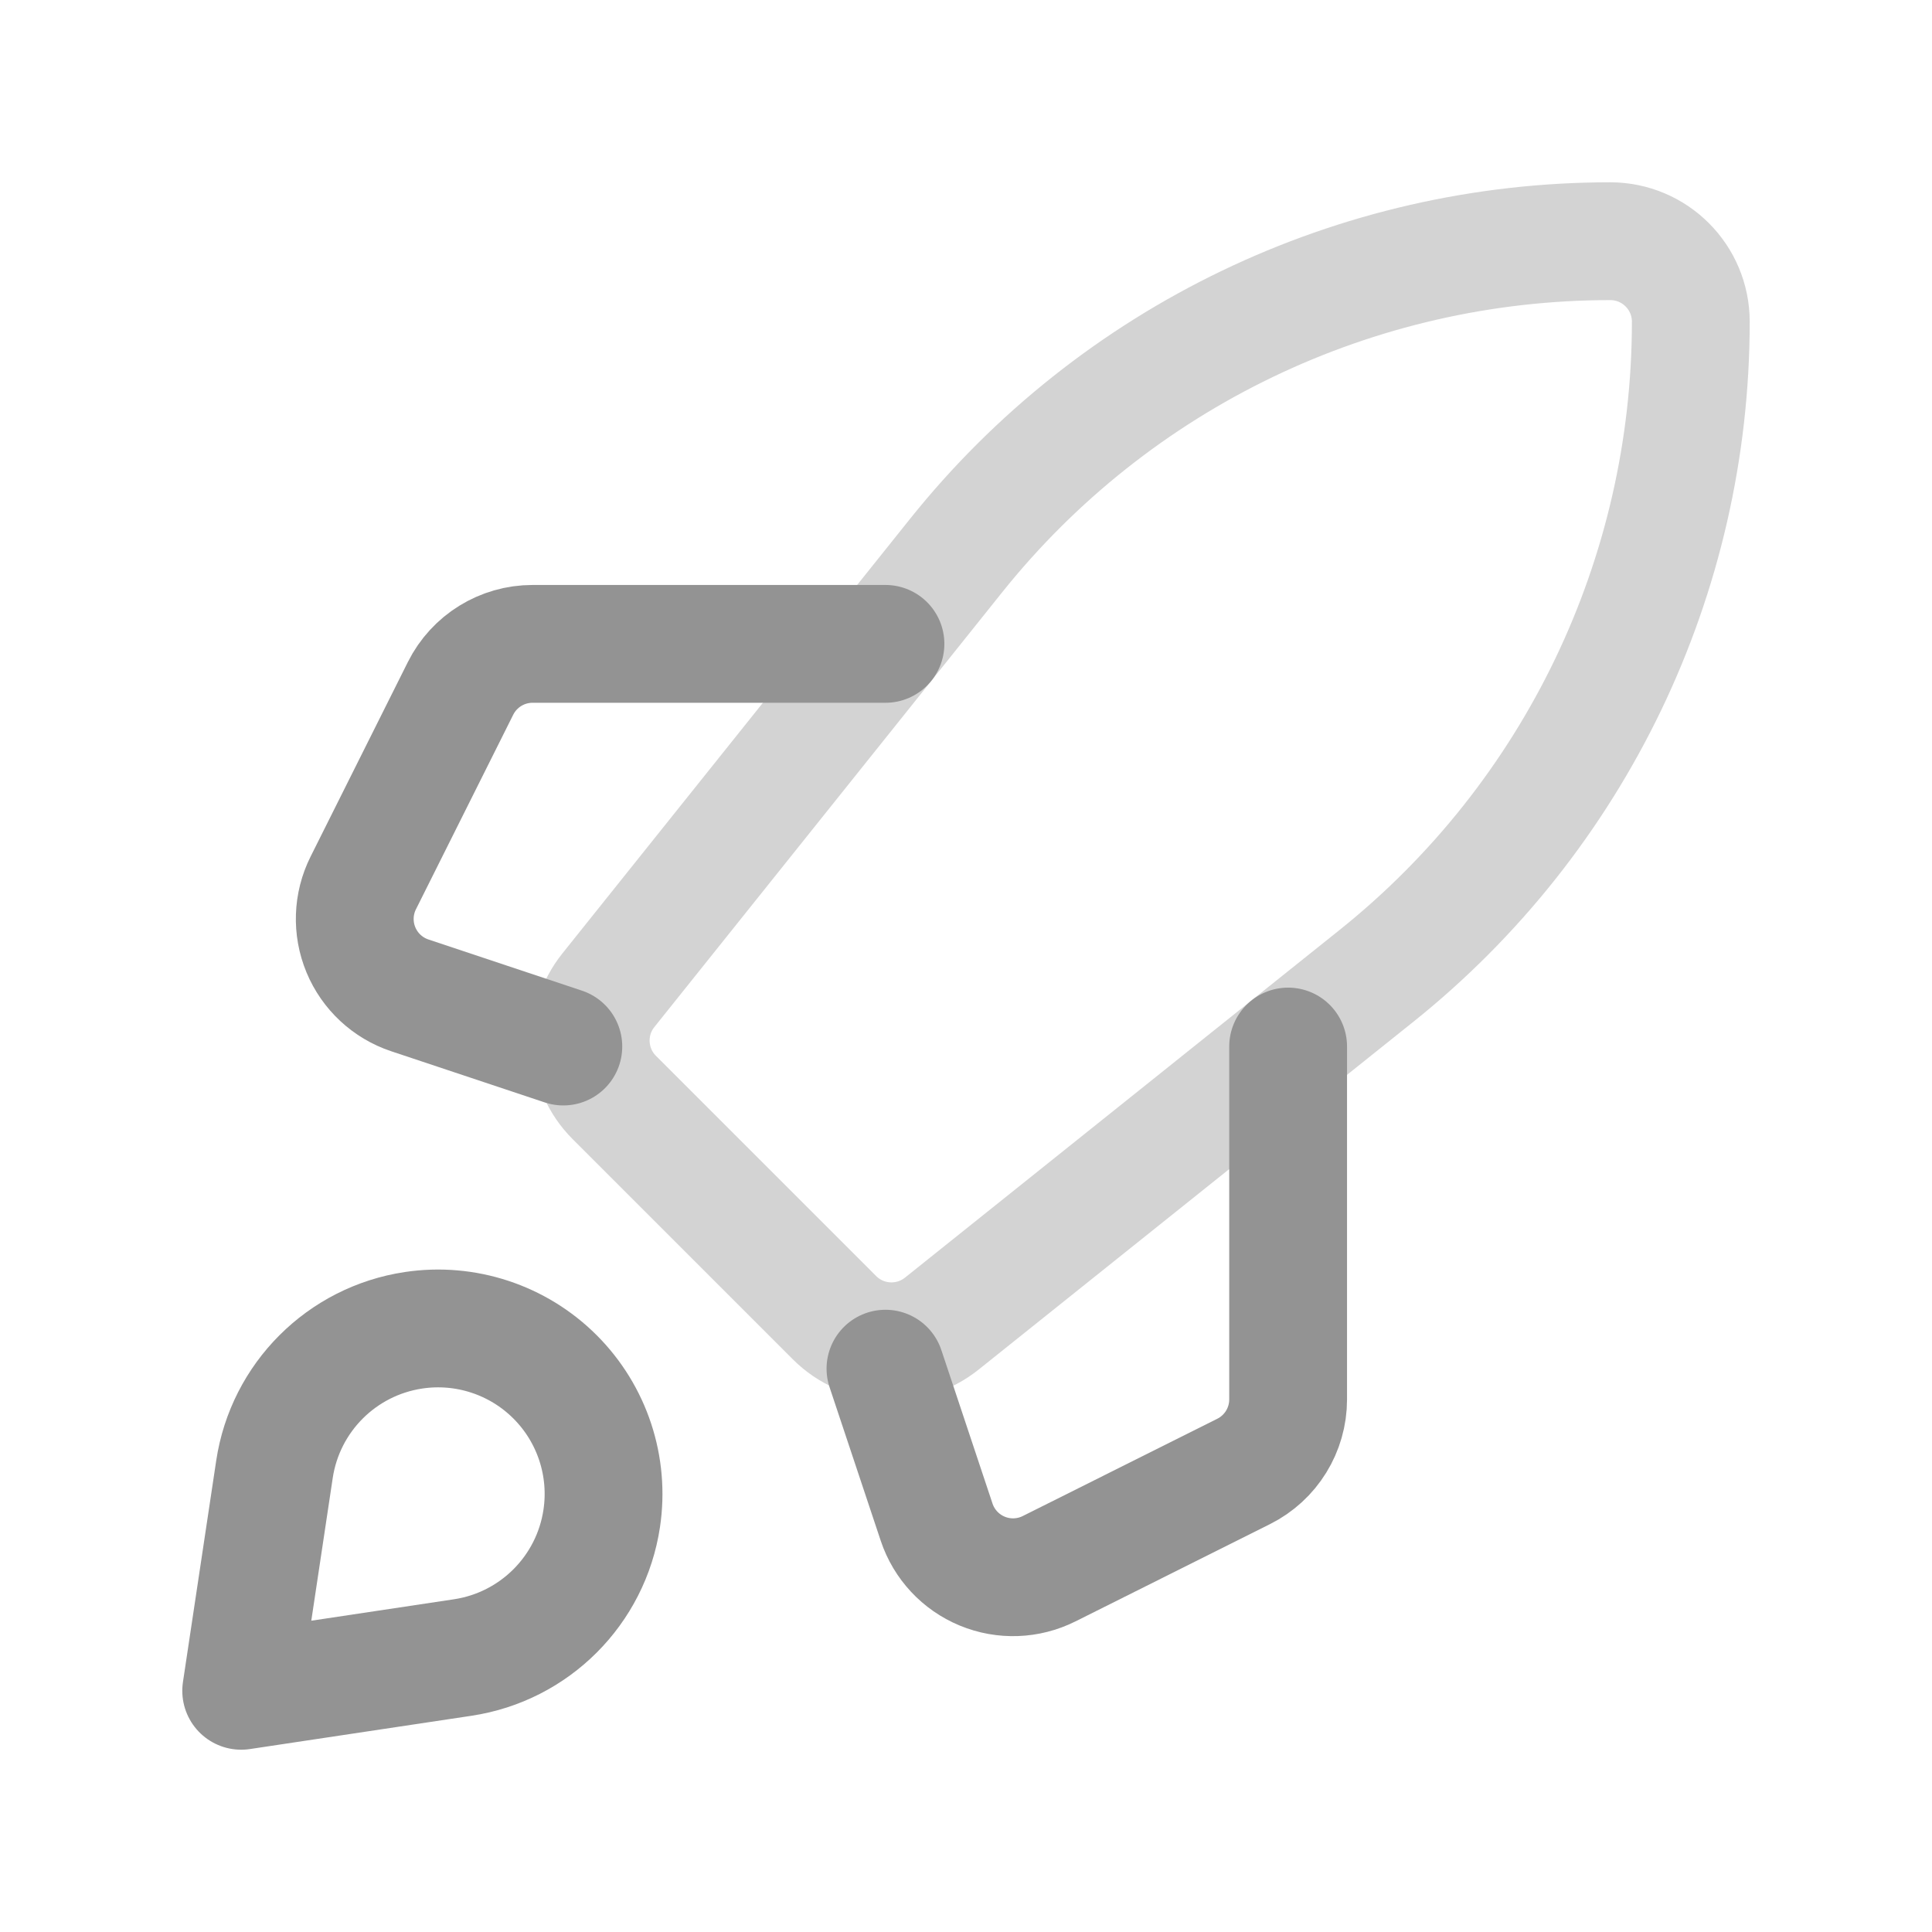
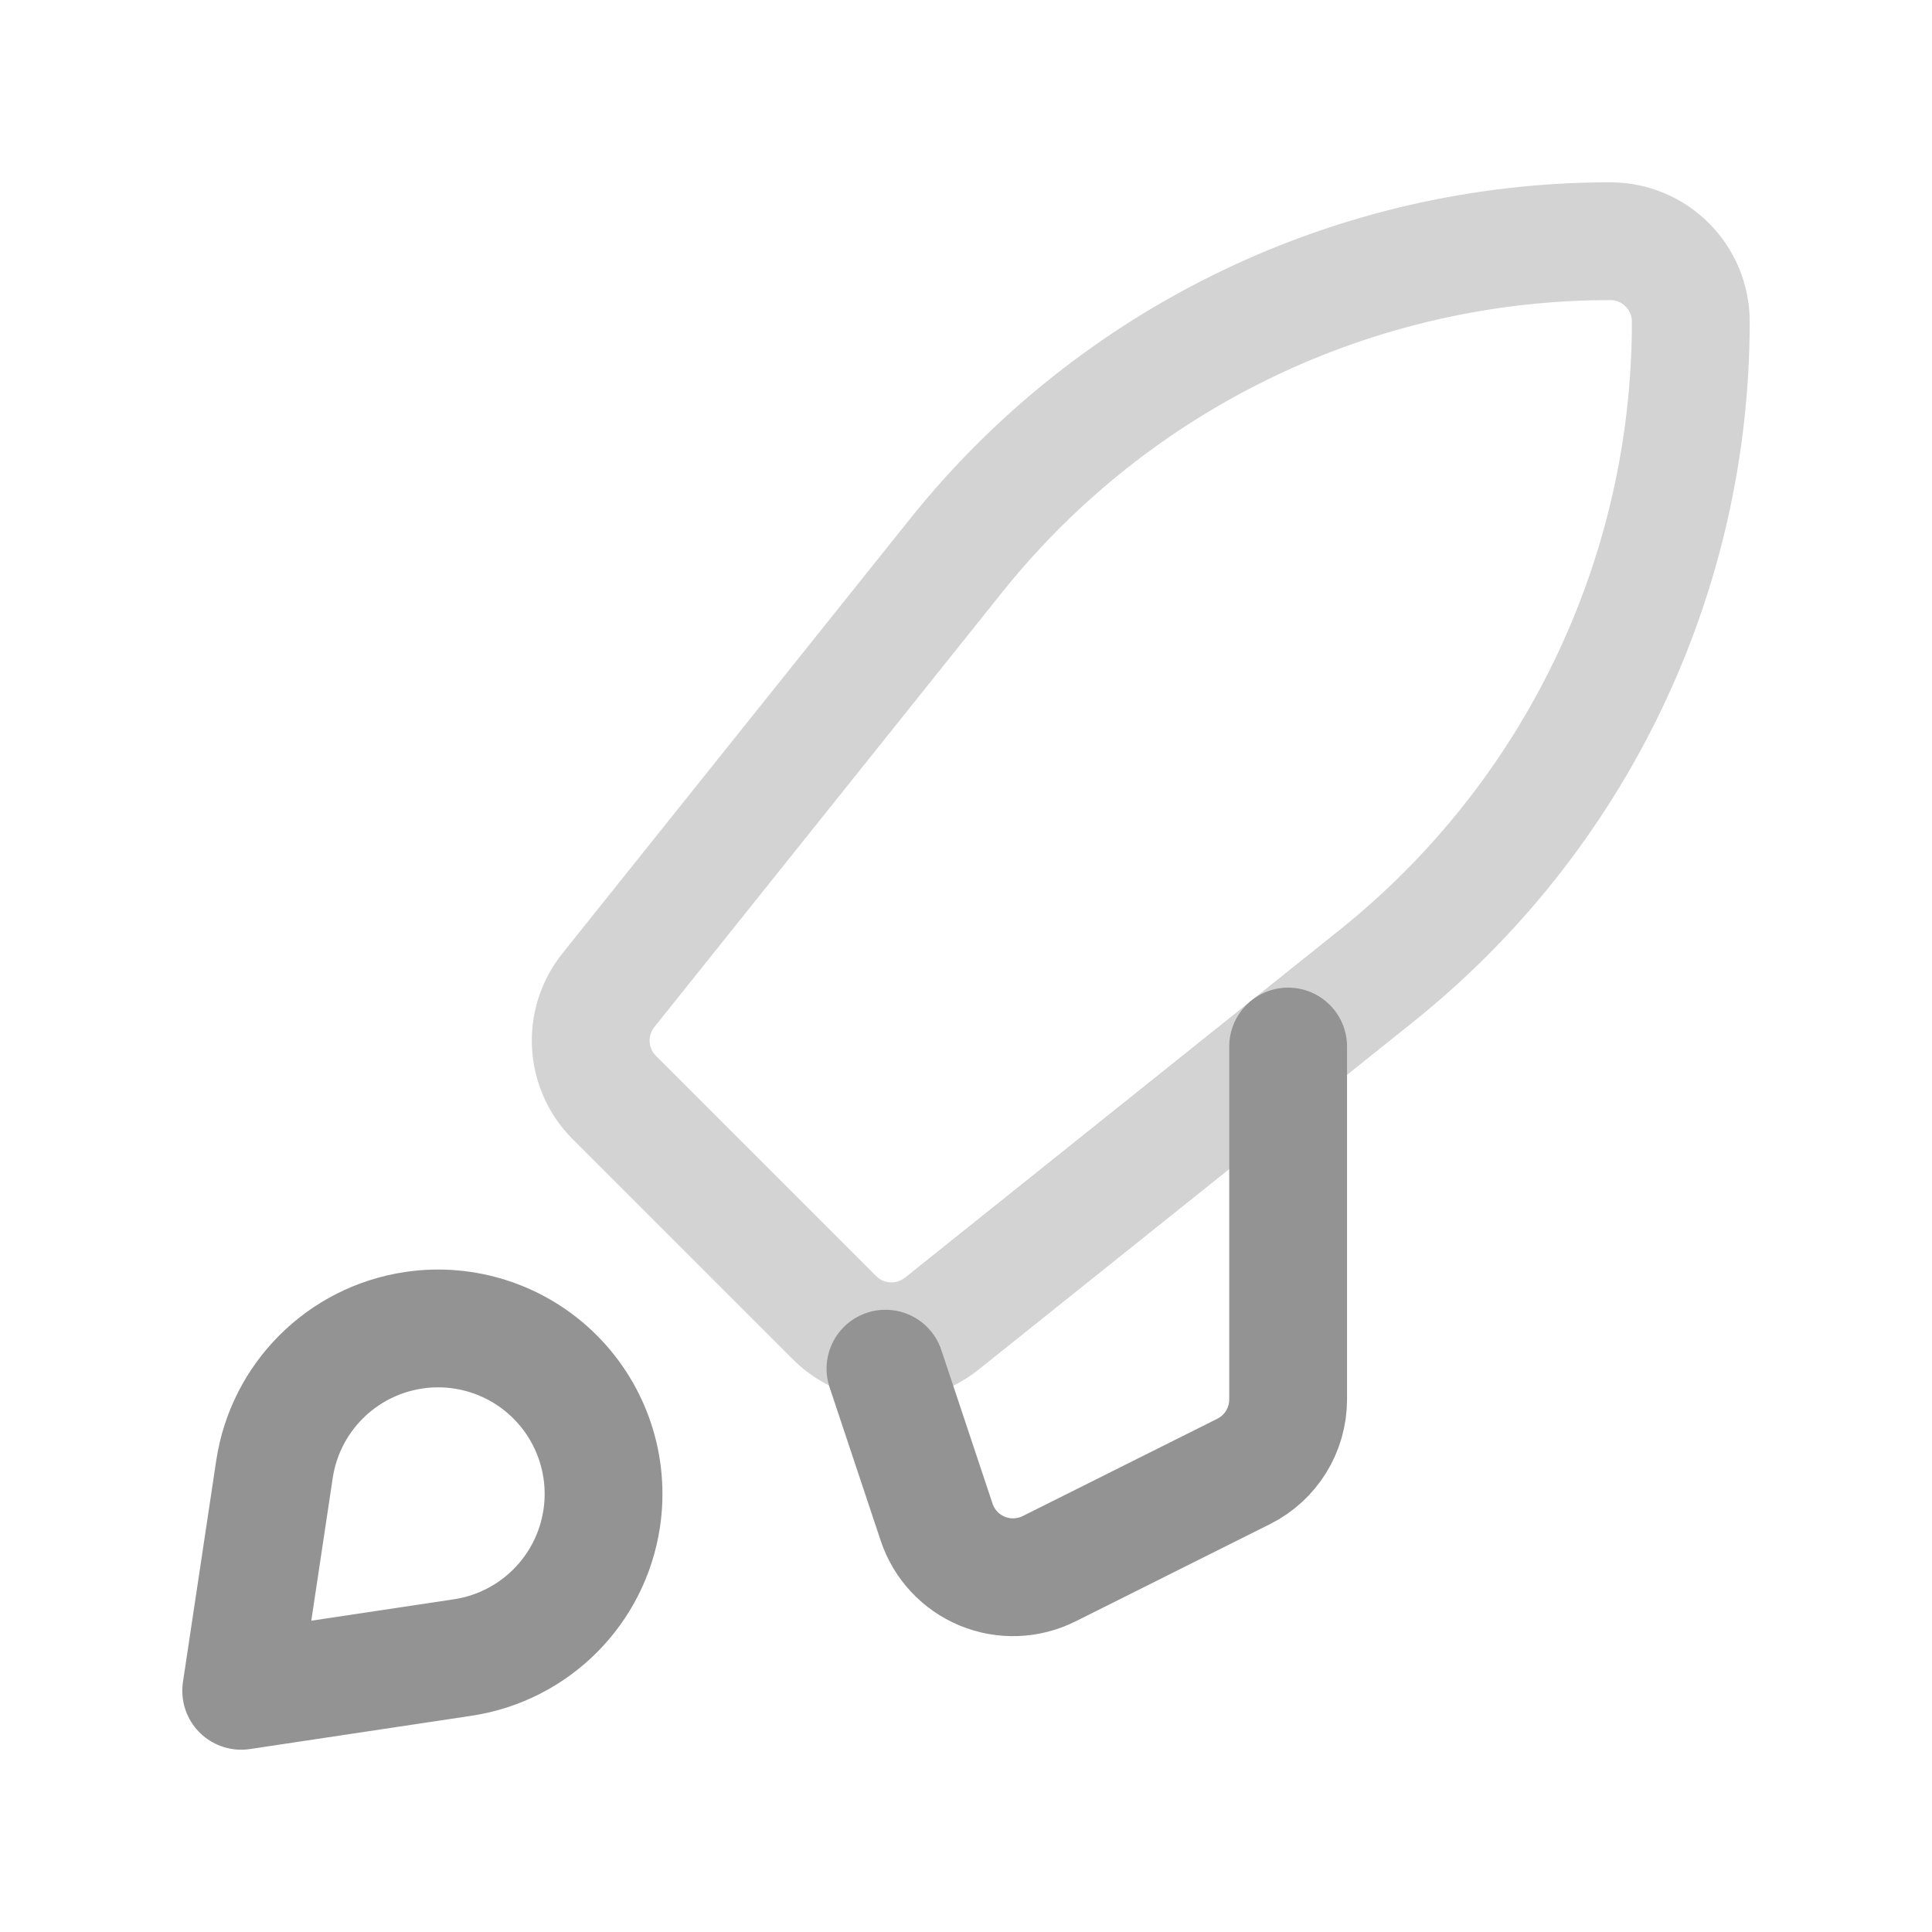
<svg xmlns="http://www.w3.org/2000/svg" width="328" height="328" viewBox="0 0 328 328" fill="none">
  <path fill-rule="evenodd" clip-rule="evenodd" d="M233.67 165.688L159.884 224.717C154.444 229.069 146.601 228.635 141.675 223.709L104.292 186.325C99.365 181.399 98.931 173.557 103.283 168.117L162.312 94.33C189.305 60.59 230.171 40.949 273.379 40.949V40.949C280.93 40.949 287.052 47.07 287.052 54.621V54.621C287.052 97.83 267.41 138.696 233.67 165.688Z" stroke="#D3D3D3" stroke-width="20" stroke-linecap="round" stroke-linejoin="round" />
  <path d="M218.689 177.672V237.585C218.689 242.763 215.763 247.498 211.131 249.813L178.1 266.33C174.554 268.102 170.415 268.249 166.753 266.732C163.091 265.216 160.268 262.184 159.014 258.424L150.327 232.362" stroke="#939393" stroke-width="20" stroke-linecap="round" stroke-linejoin="round" />
-   <path d="M95.638 177.672L69.576 168.985C65.816 167.732 62.785 164.908 61.268 161.247C59.752 157.585 59.898 153.445 61.671 149.9L78.187 116.868C80.503 112.237 85.237 109.311 90.415 109.311H150.327" stroke="#939393" stroke-width="20" stroke-linecap="round" stroke-linejoin="round" />
  <path fill-rule="evenodd" clip-rule="evenodd" d="M78.549 281.403L40.948 287.051L46.597 249.451C48.429 237.253 58.005 227.678 70.202 225.846V225.846C79.016 224.521 87.936 227.459 94.239 233.761C100.542 240.064 103.479 248.984 102.154 257.798V257.798C100.322 269.996 90.746 279.571 78.549 281.403V281.403Z" stroke="#939393" stroke-width="20" stroke-linecap="round" stroke-linejoin="round" />
</svg>